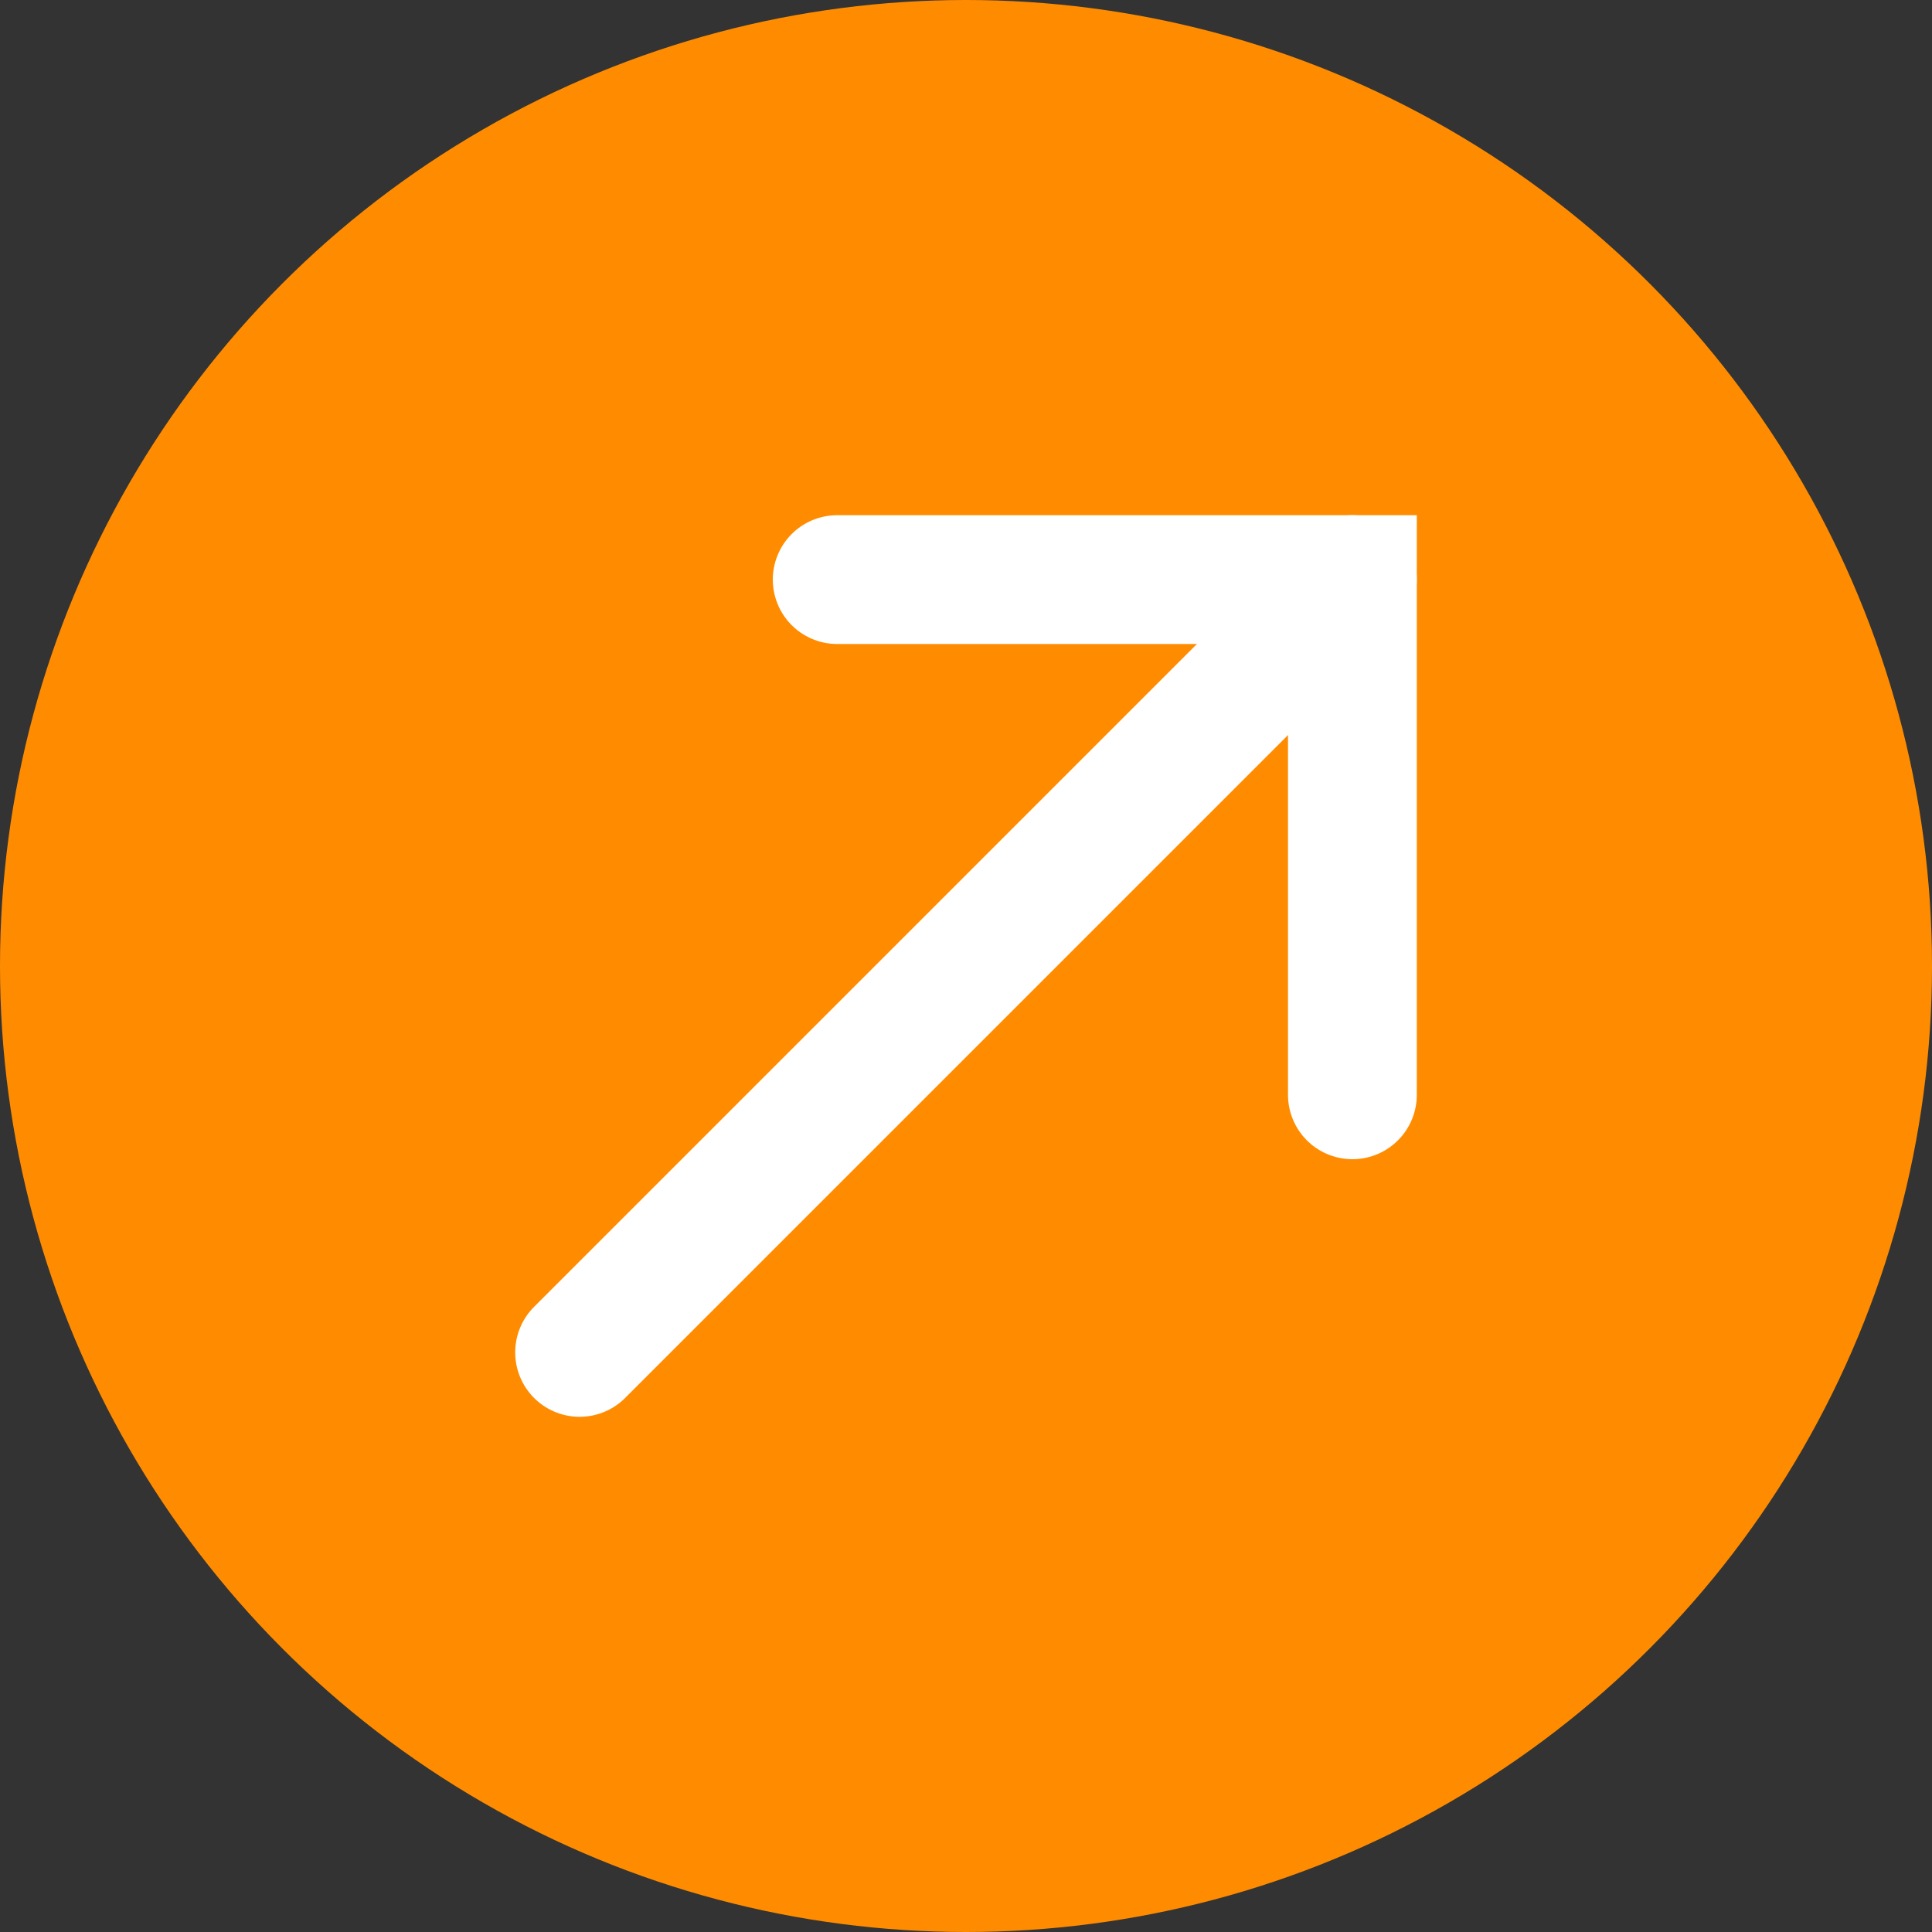
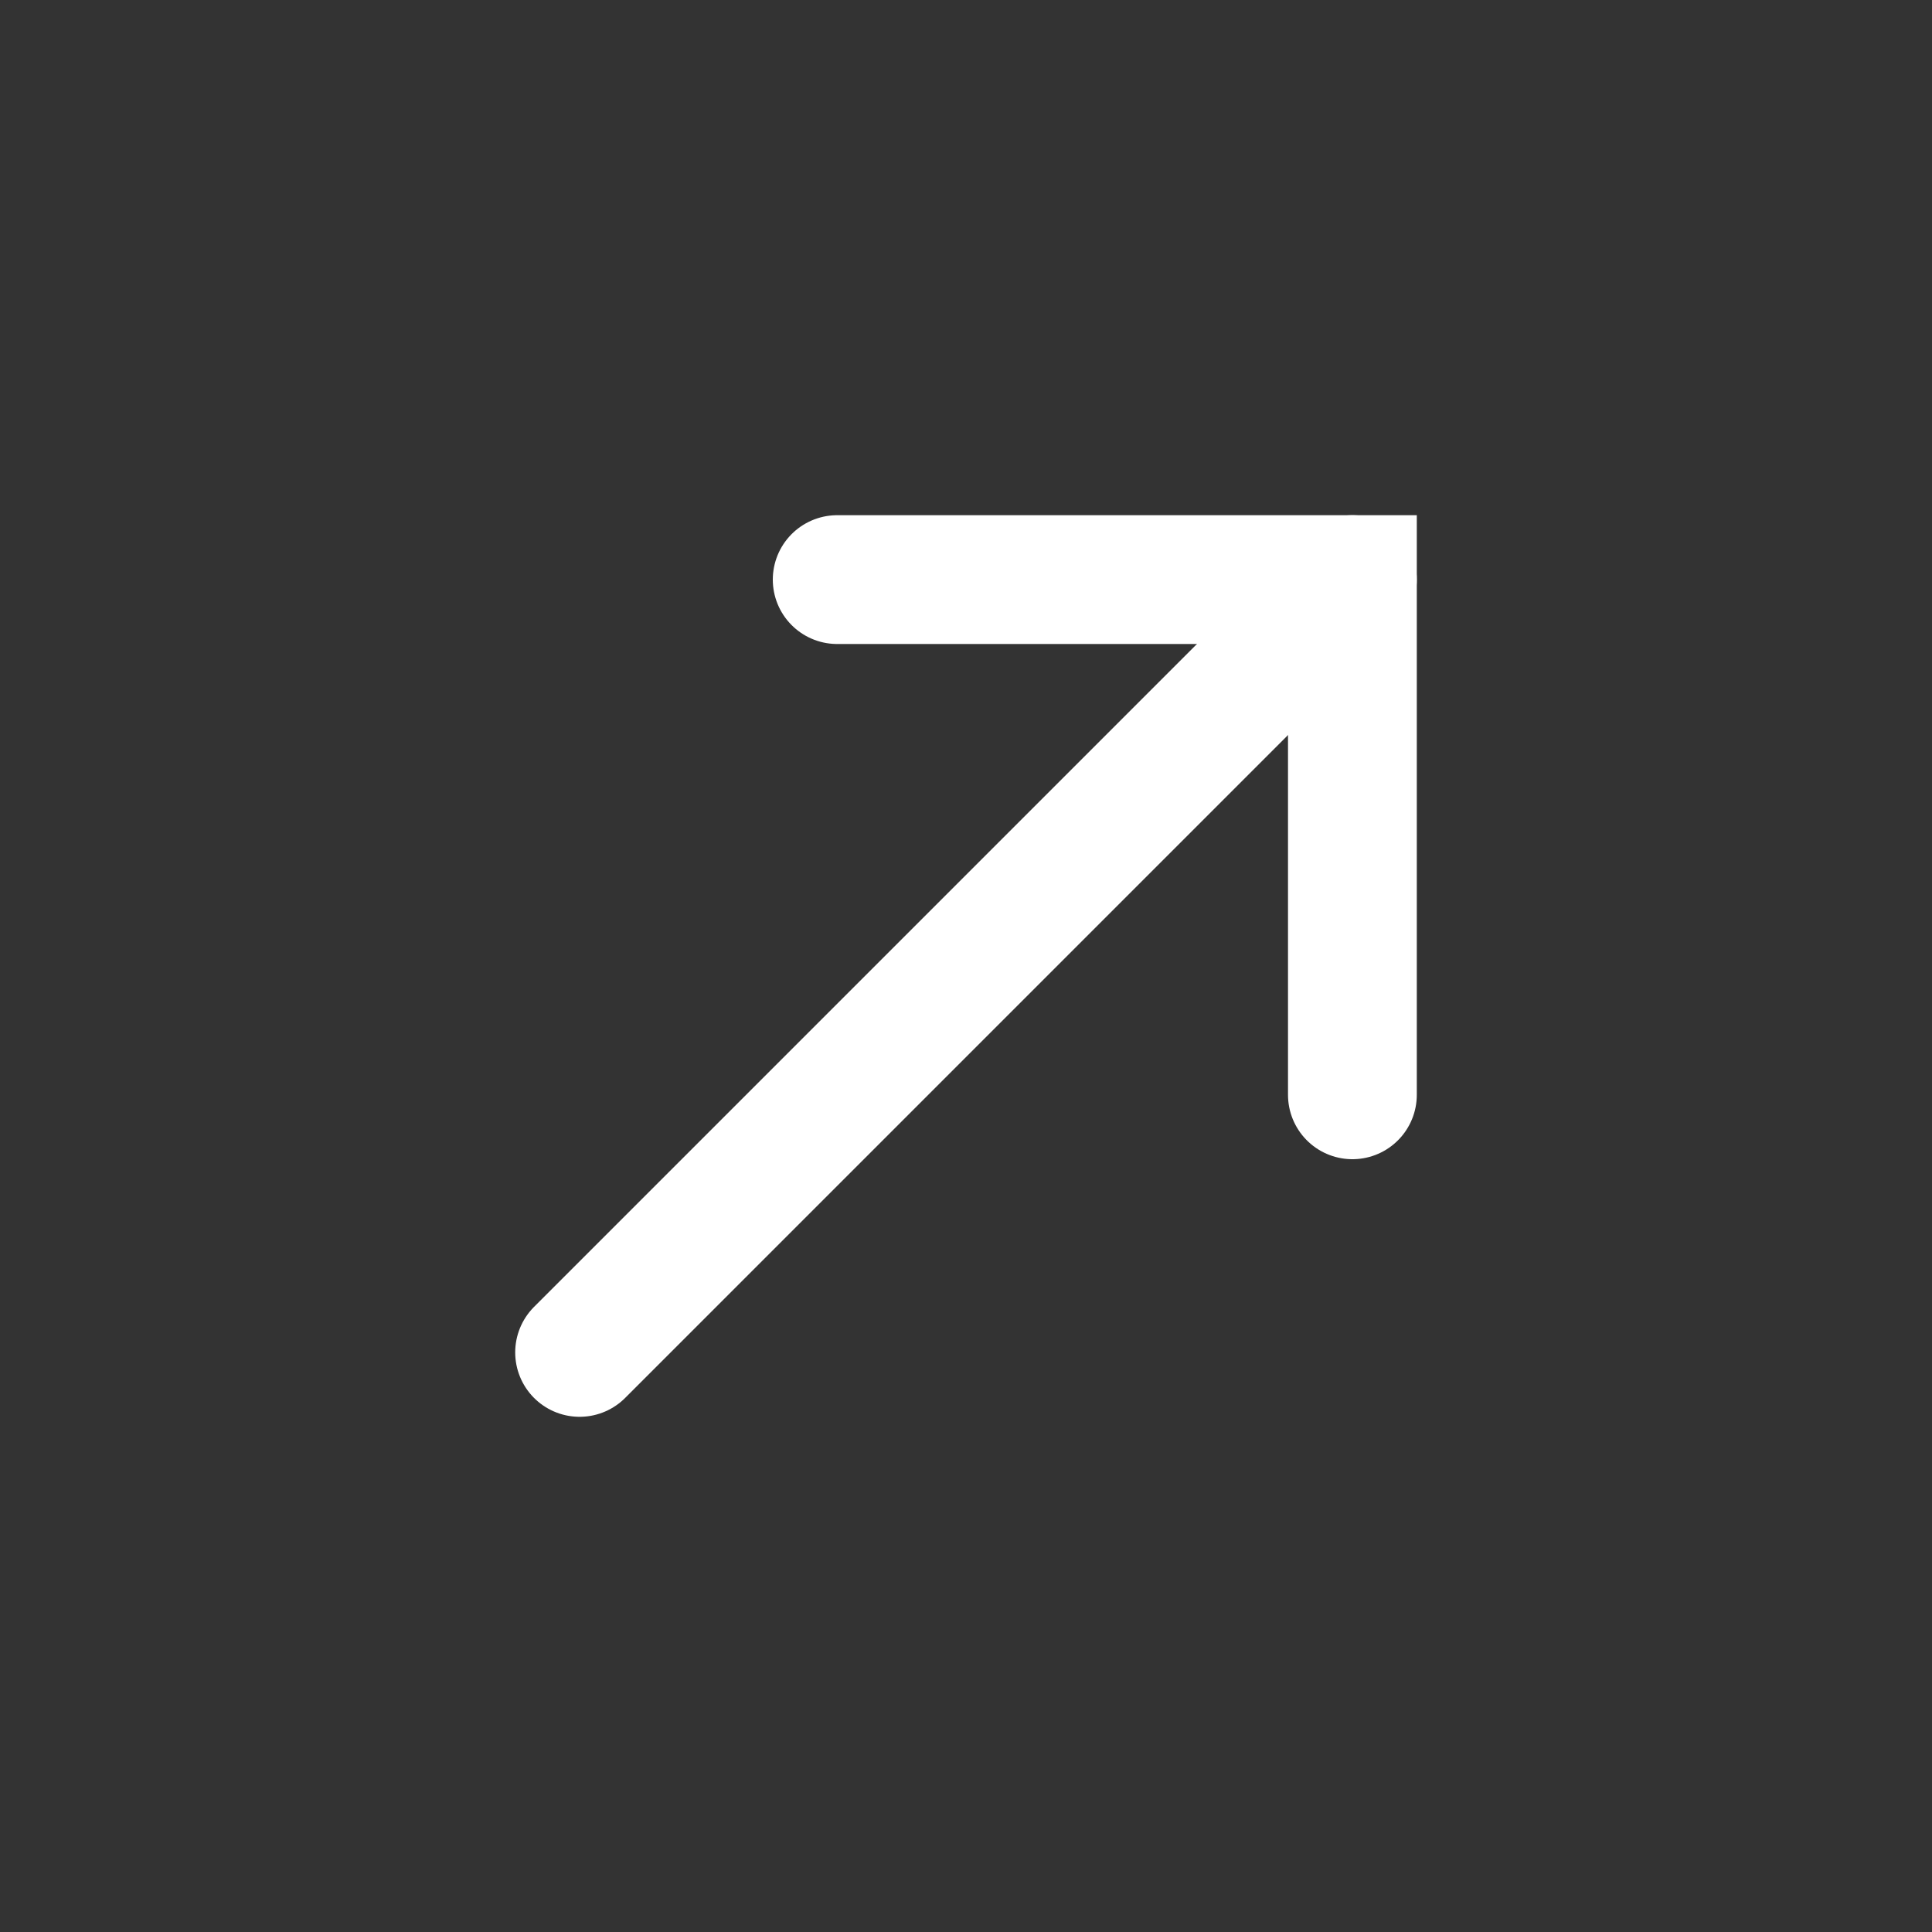
<svg xmlns="http://www.w3.org/2000/svg" width="30" height="30" viewBox="0 0 30 30" fill="none">
  <rect x="0" y="0" width="30" height="30" fill="#333333" stroke="none" />
-   <circle cx="15" cy="15" r="15" fill="#FF8C00" />
  <path d="M13 9H21V17" stroke="white" stroke-width="2" stroke-linecap="round" />
  <path d="M21 9L9 21" stroke="white" stroke-width="2" stroke-linecap="round" />
</svg>